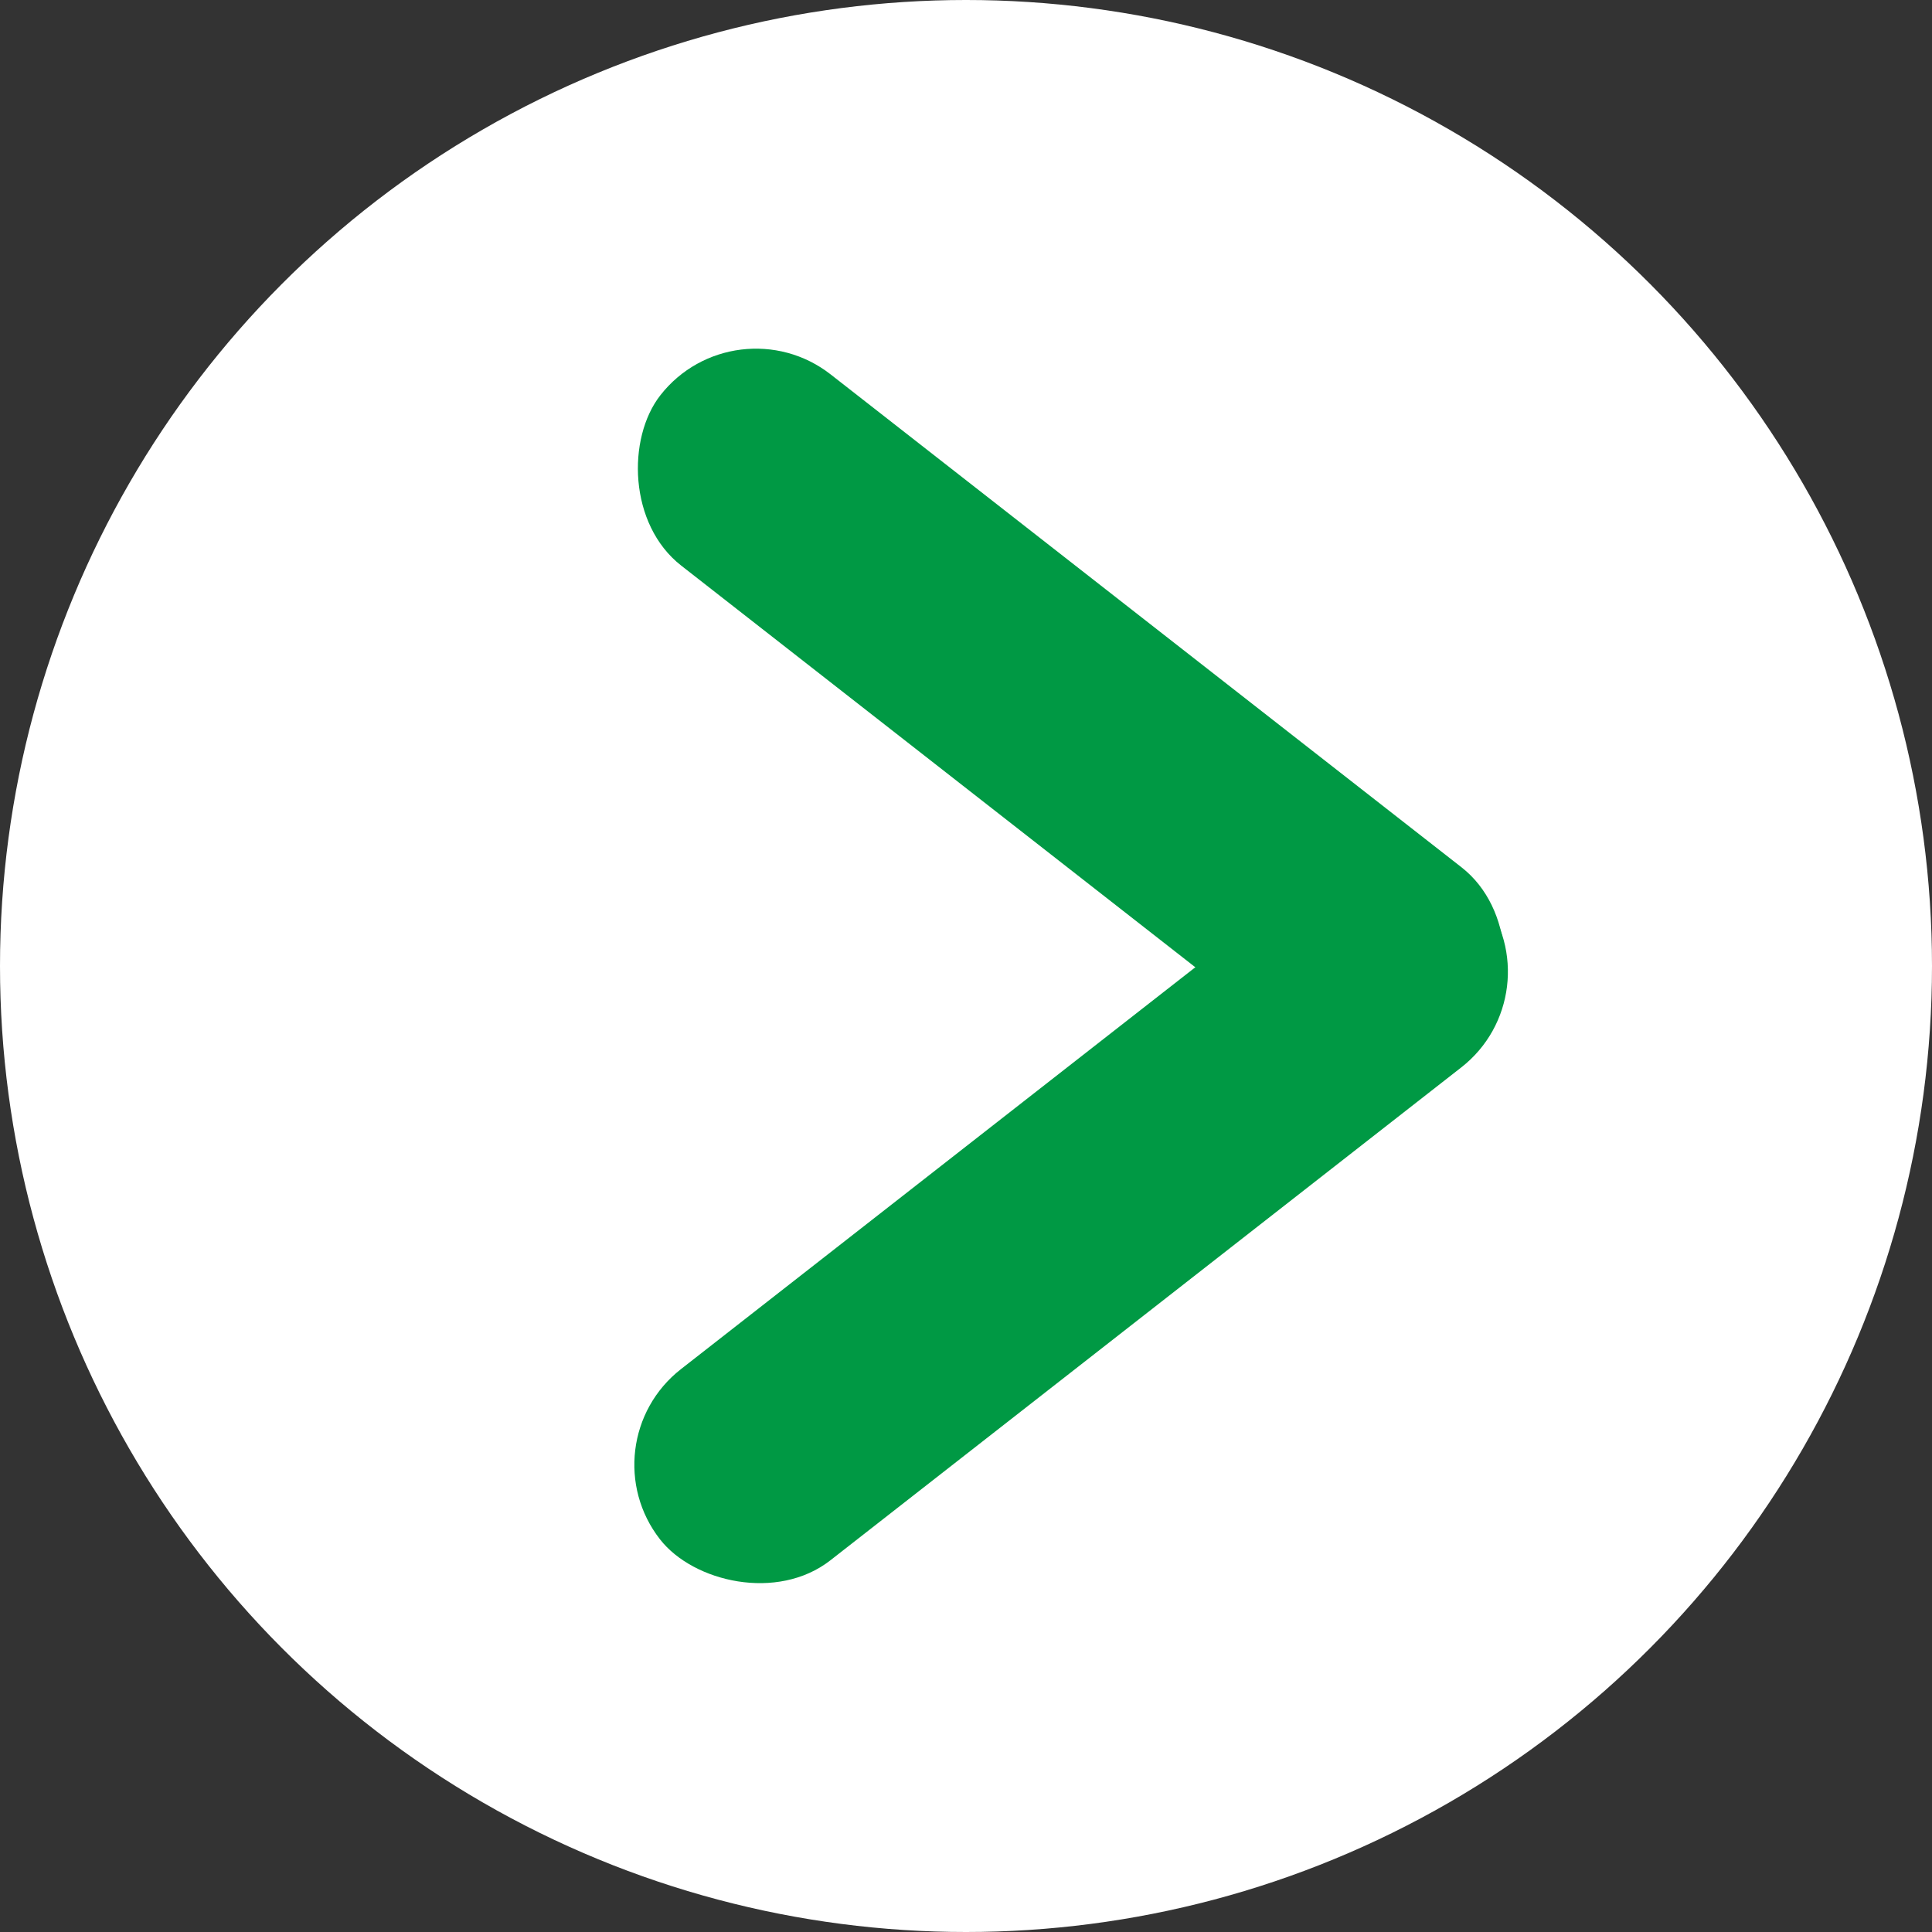
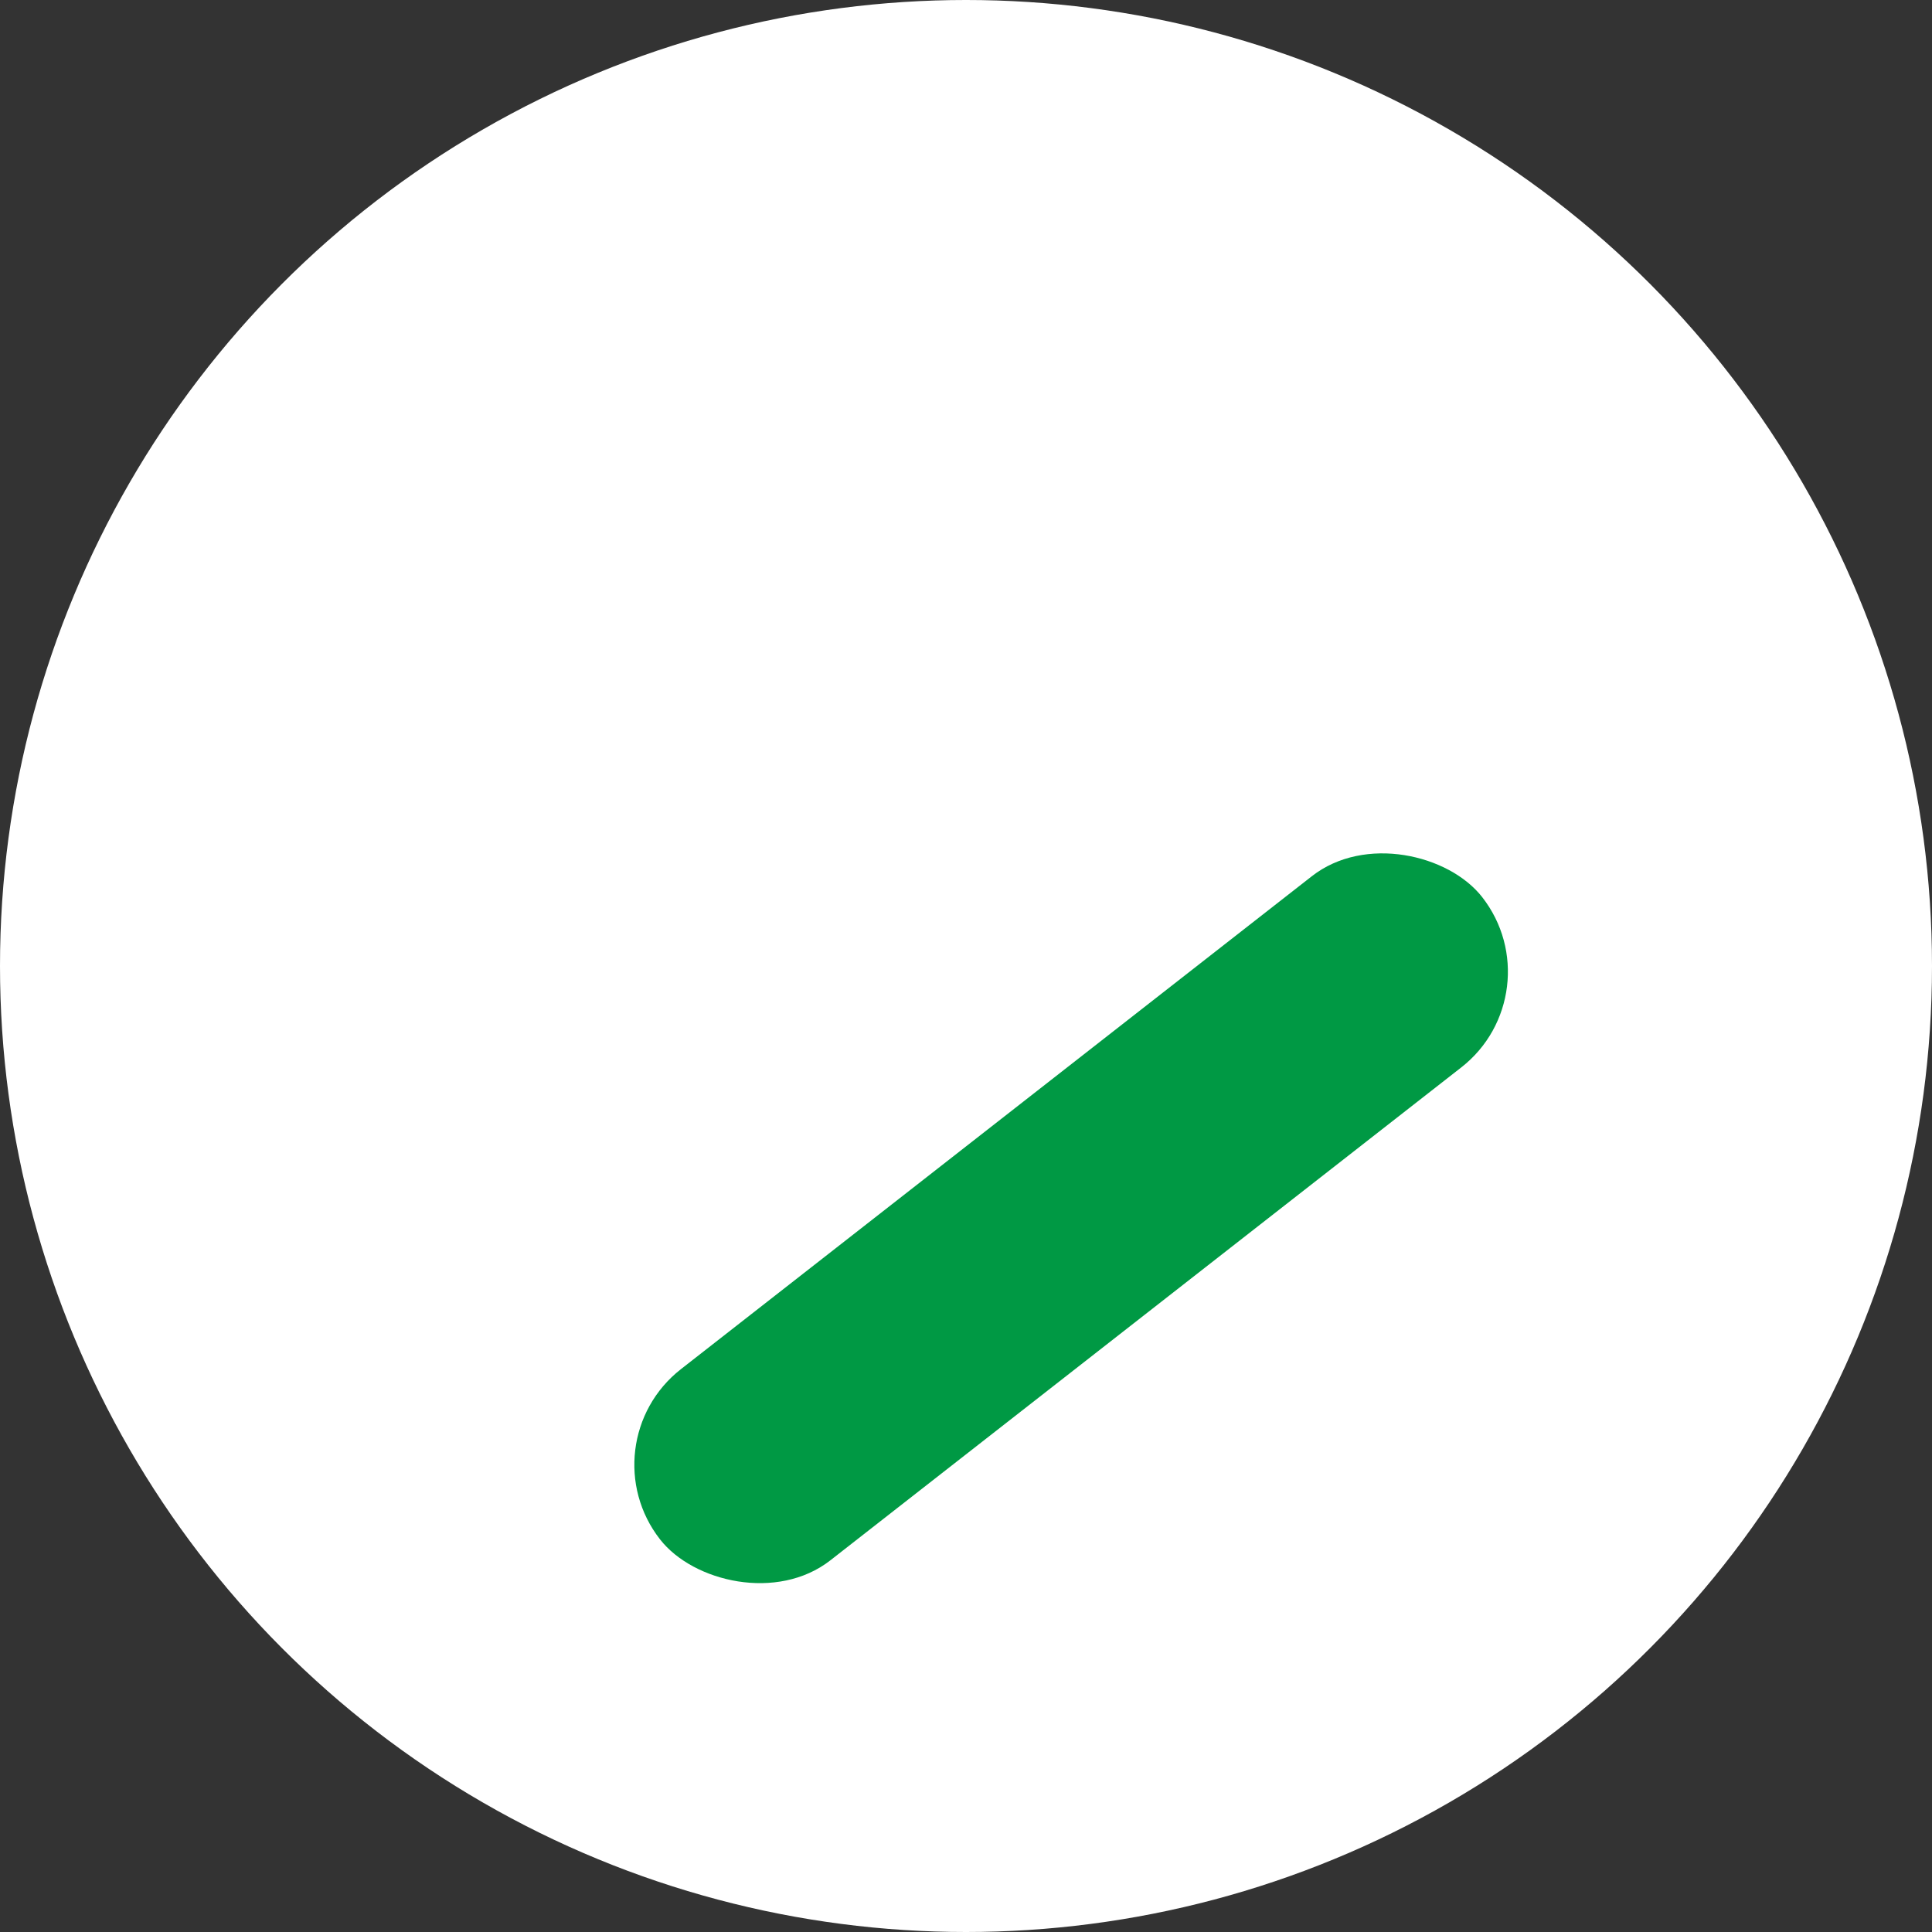
<svg xmlns="http://www.w3.org/2000/svg" id="_レイヤー_2" data-name="レイヤー 2" viewBox="0 0 50 50">
  <rect x="0" y="0" width="50" height="50" fill="#333333" stroke="none" />
  <defs>
    <style>
      .cls-1 {
        fill: #094;
      }

      .cls-1, .cls-2 {
        stroke-width: 0px;
      }

      .cls-2 {
        fill: #fff;
      }
    </style>
  </defs>
  <g id="_レイヤー_1-2" data-name="レイヤー 1">
    <g>
      <circle class="cls-2" cx="25" cy="25" r="25" />
-       <rect class="cls-1" x="14.23" y="15.4" width="27" height="6.28" rx="3.14" ry="3.14" transform="translate(17.29 -13.14) rotate(38)" />
      <rect class="cls-1" x="14.23" y="28.4" width="27" height="6.28" rx="3.14" ry="3.14" transform="translate(68.99 39.31) rotate(142)" />
    </g>
  </g>
</svg>